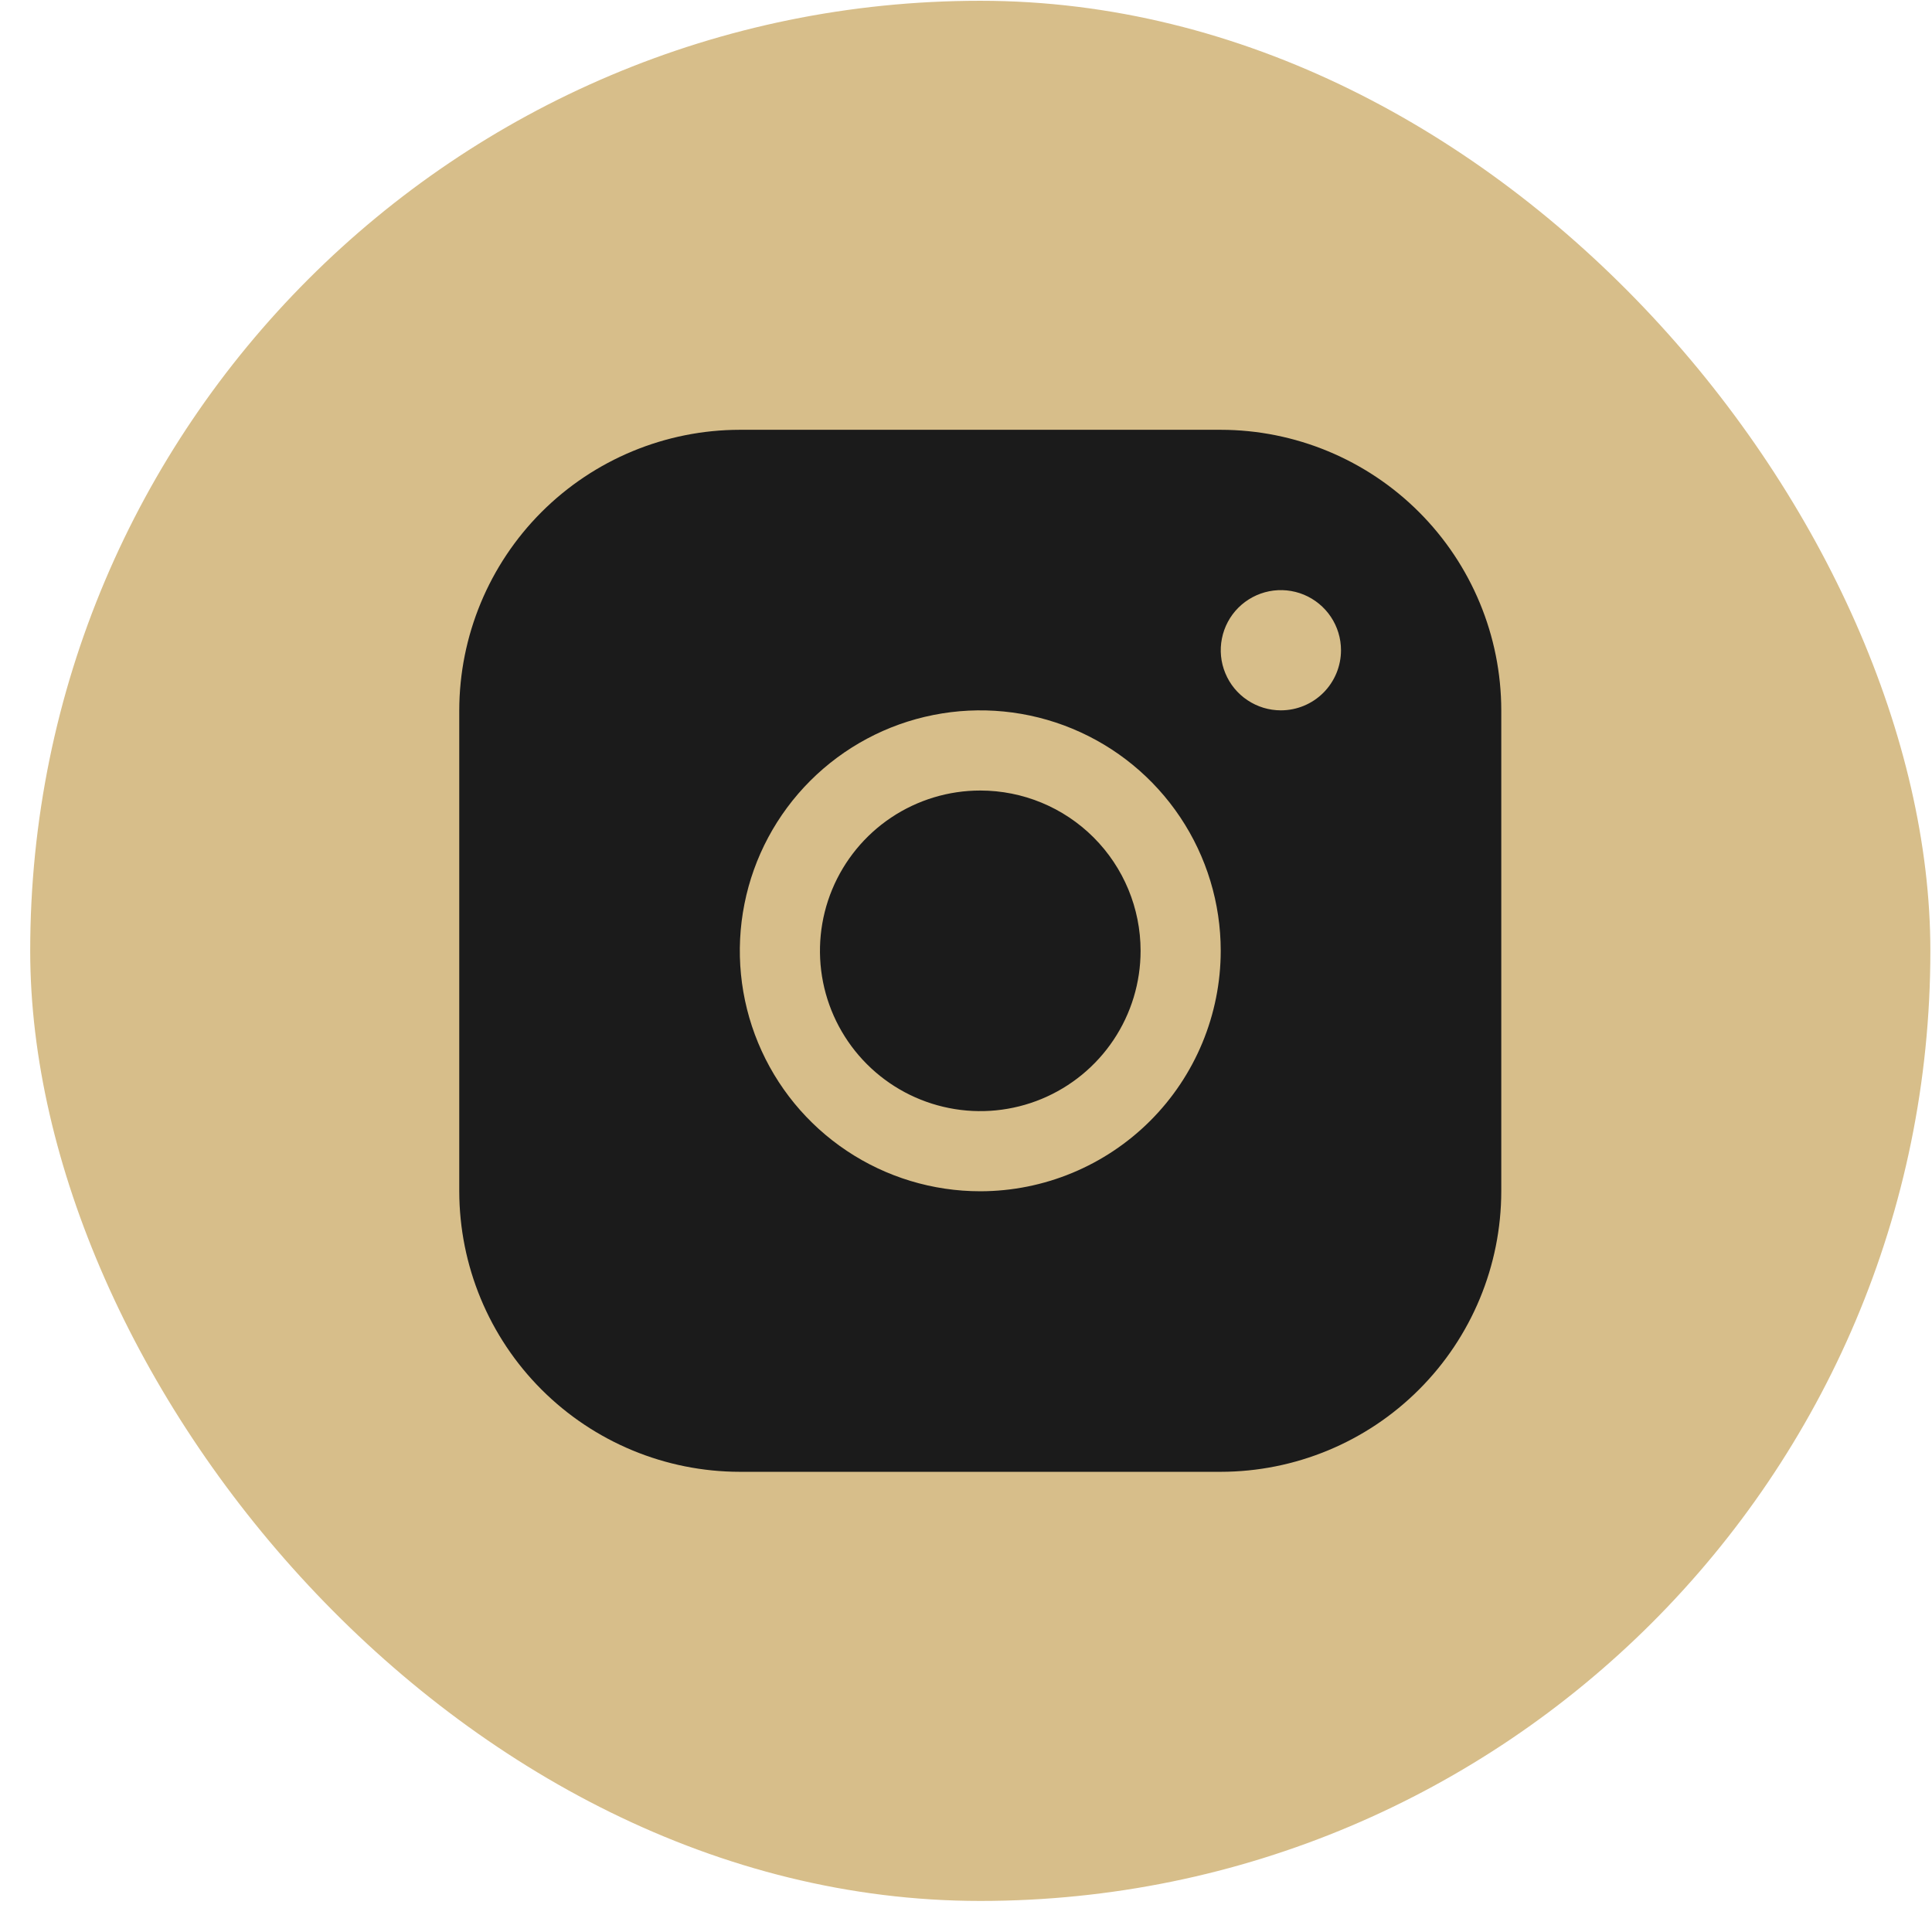
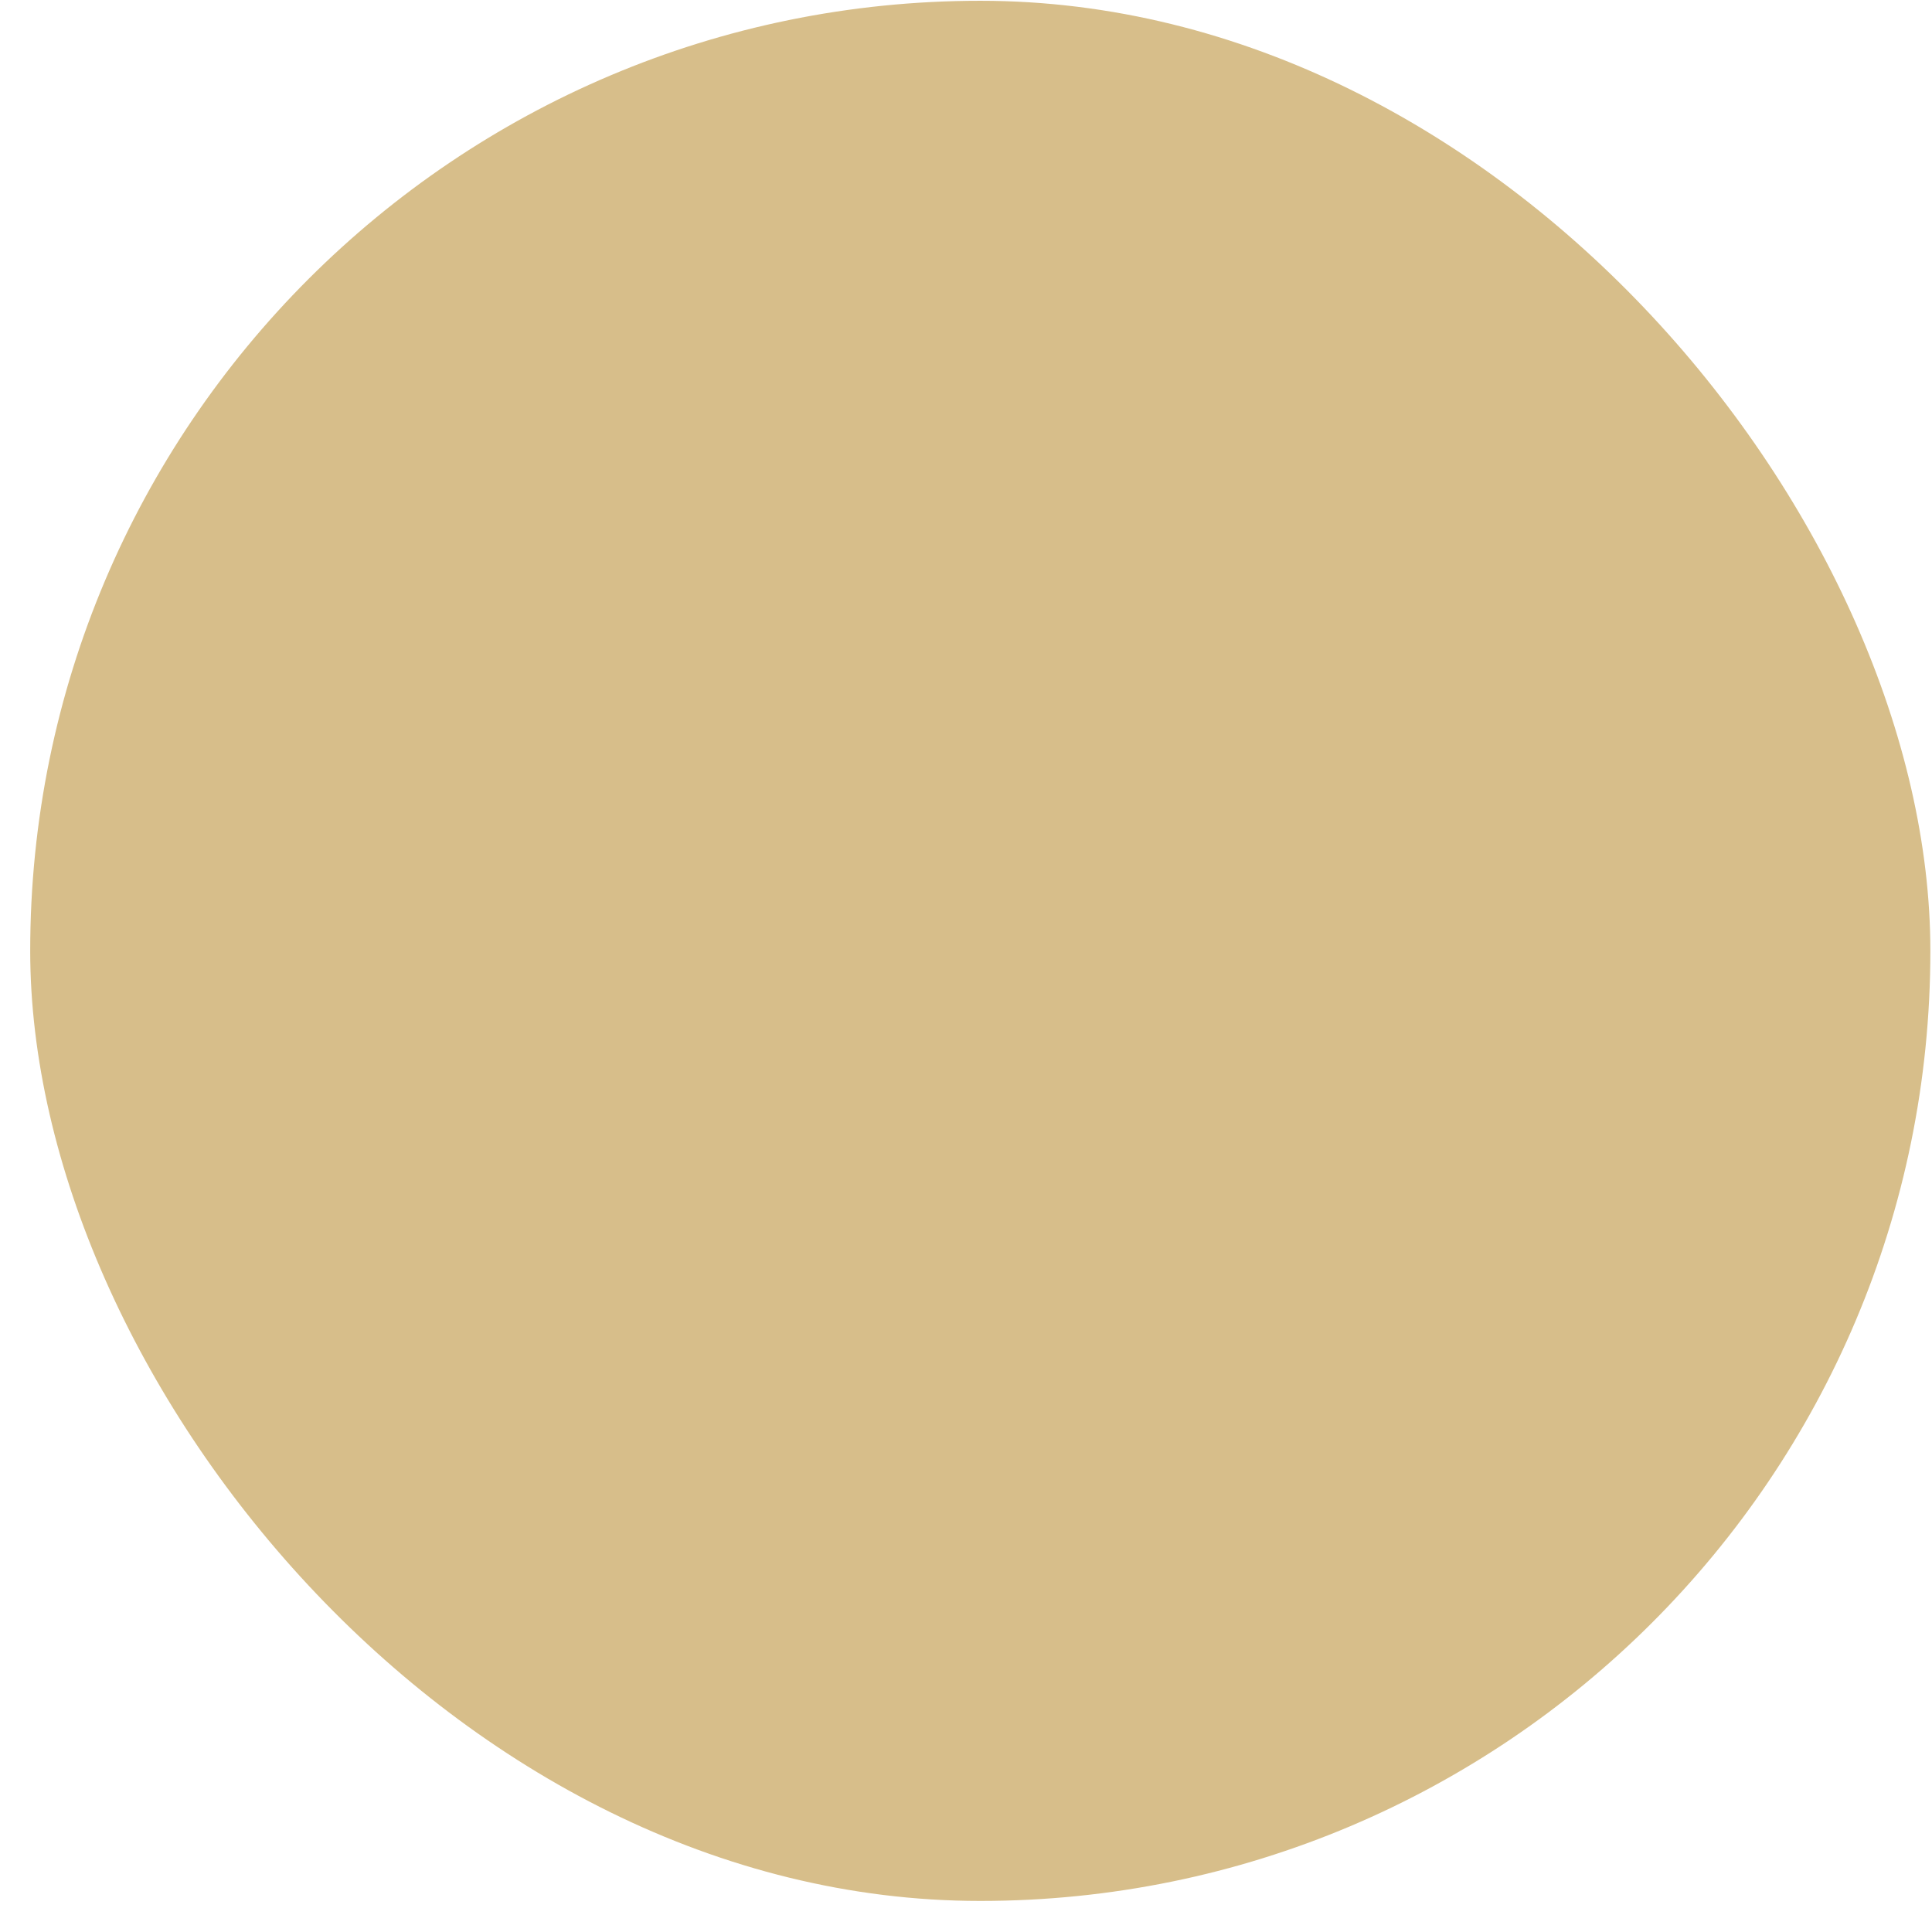
<svg xmlns="http://www.w3.org/2000/svg" width="52" height="52" viewBox="0 0 52 52" fill="none">
  <rect x="0.813" y="0.021" width="51.143" height="51.143" rx="25.571" fill="#D7BE8A" />
-   <path d="M32.856 11.568H19.912C17.91 11.57 15.991 12.367 14.575 13.782C13.16 15.198 12.364 17.117 12.361 19.119V32.063C12.364 34.066 13.16 35.985 14.575 37.4C15.991 38.816 17.91 39.612 19.912 39.614H32.856C34.858 39.612 36.778 38.816 38.193 37.4C39.609 35.985 40.405 34.066 40.407 32.063V19.119C40.405 17.117 39.609 15.198 38.193 13.782C36.778 12.367 34.858 11.57 32.856 11.568ZM26.384 32.063C25.104 32.063 23.853 31.684 22.789 30.973C21.724 30.262 20.895 29.251 20.405 28.068C19.915 26.886 19.787 25.584 20.037 24.329C20.286 23.073 20.903 21.92 21.808 21.015C22.713 20.11 23.866 19.493 25.122 19.244C26.377 18.994 27.678 19.122 28.861 19.612C30.044 20.102 31.055 20.931 31.766 21.996C32.477 23.06 32.856 24.311 32.856 25.591C32.855 27.307 32.172 28.953 30.959 30.166C29.745 31.379 28.1 32.062 26.384 32.063ZM34.474 19.119C34.154 19.119 33.842 19.024 33.576 18.846C33.309 18.669 33.102 18.416 32.98 18.12C32.857 17.825 32.825 17.499 32.888 17.186C32.95 16.872 33.104 16.583 33.33 16.357C33.557 16.131 33.845 15.977 34.159 15.914C34.473 15.852 34.798 15.884 35.094 16.006C35.389 16.129 35.642 16.336 35.82 16.602C35.998 16.868 36.093 17.181 36.093 17.501C36.093 17.93 35.922 18.342 35.619 18.645C35.315 18.949 34.904 19.119 34.474 19.119ZM30.699 25.591C30.699 26.445 30.446 27.279 29.972 27.988C29.498 28.698 28.824 29.251 28.035 29.578C27.247 29.904 26.38 29.99 25.543 29.823C24.706 29.657 23.937 29.246 23.333 28.642C22.73 28.039 22.319 27.27 22.152 26.433C21.986 25.596 22.071 24.729 22.398 23.94C22.725 23.152 23.278 22.478 23.987 22.004C24.697 21.53 25.531 21.277 26.384 21.277C27.529 21.277 28.626 21.731 29.435 22.54C30.244 23.349 30.699 24.447 30.699 25.591Z" fill="#1B1B1B" />
</svg>